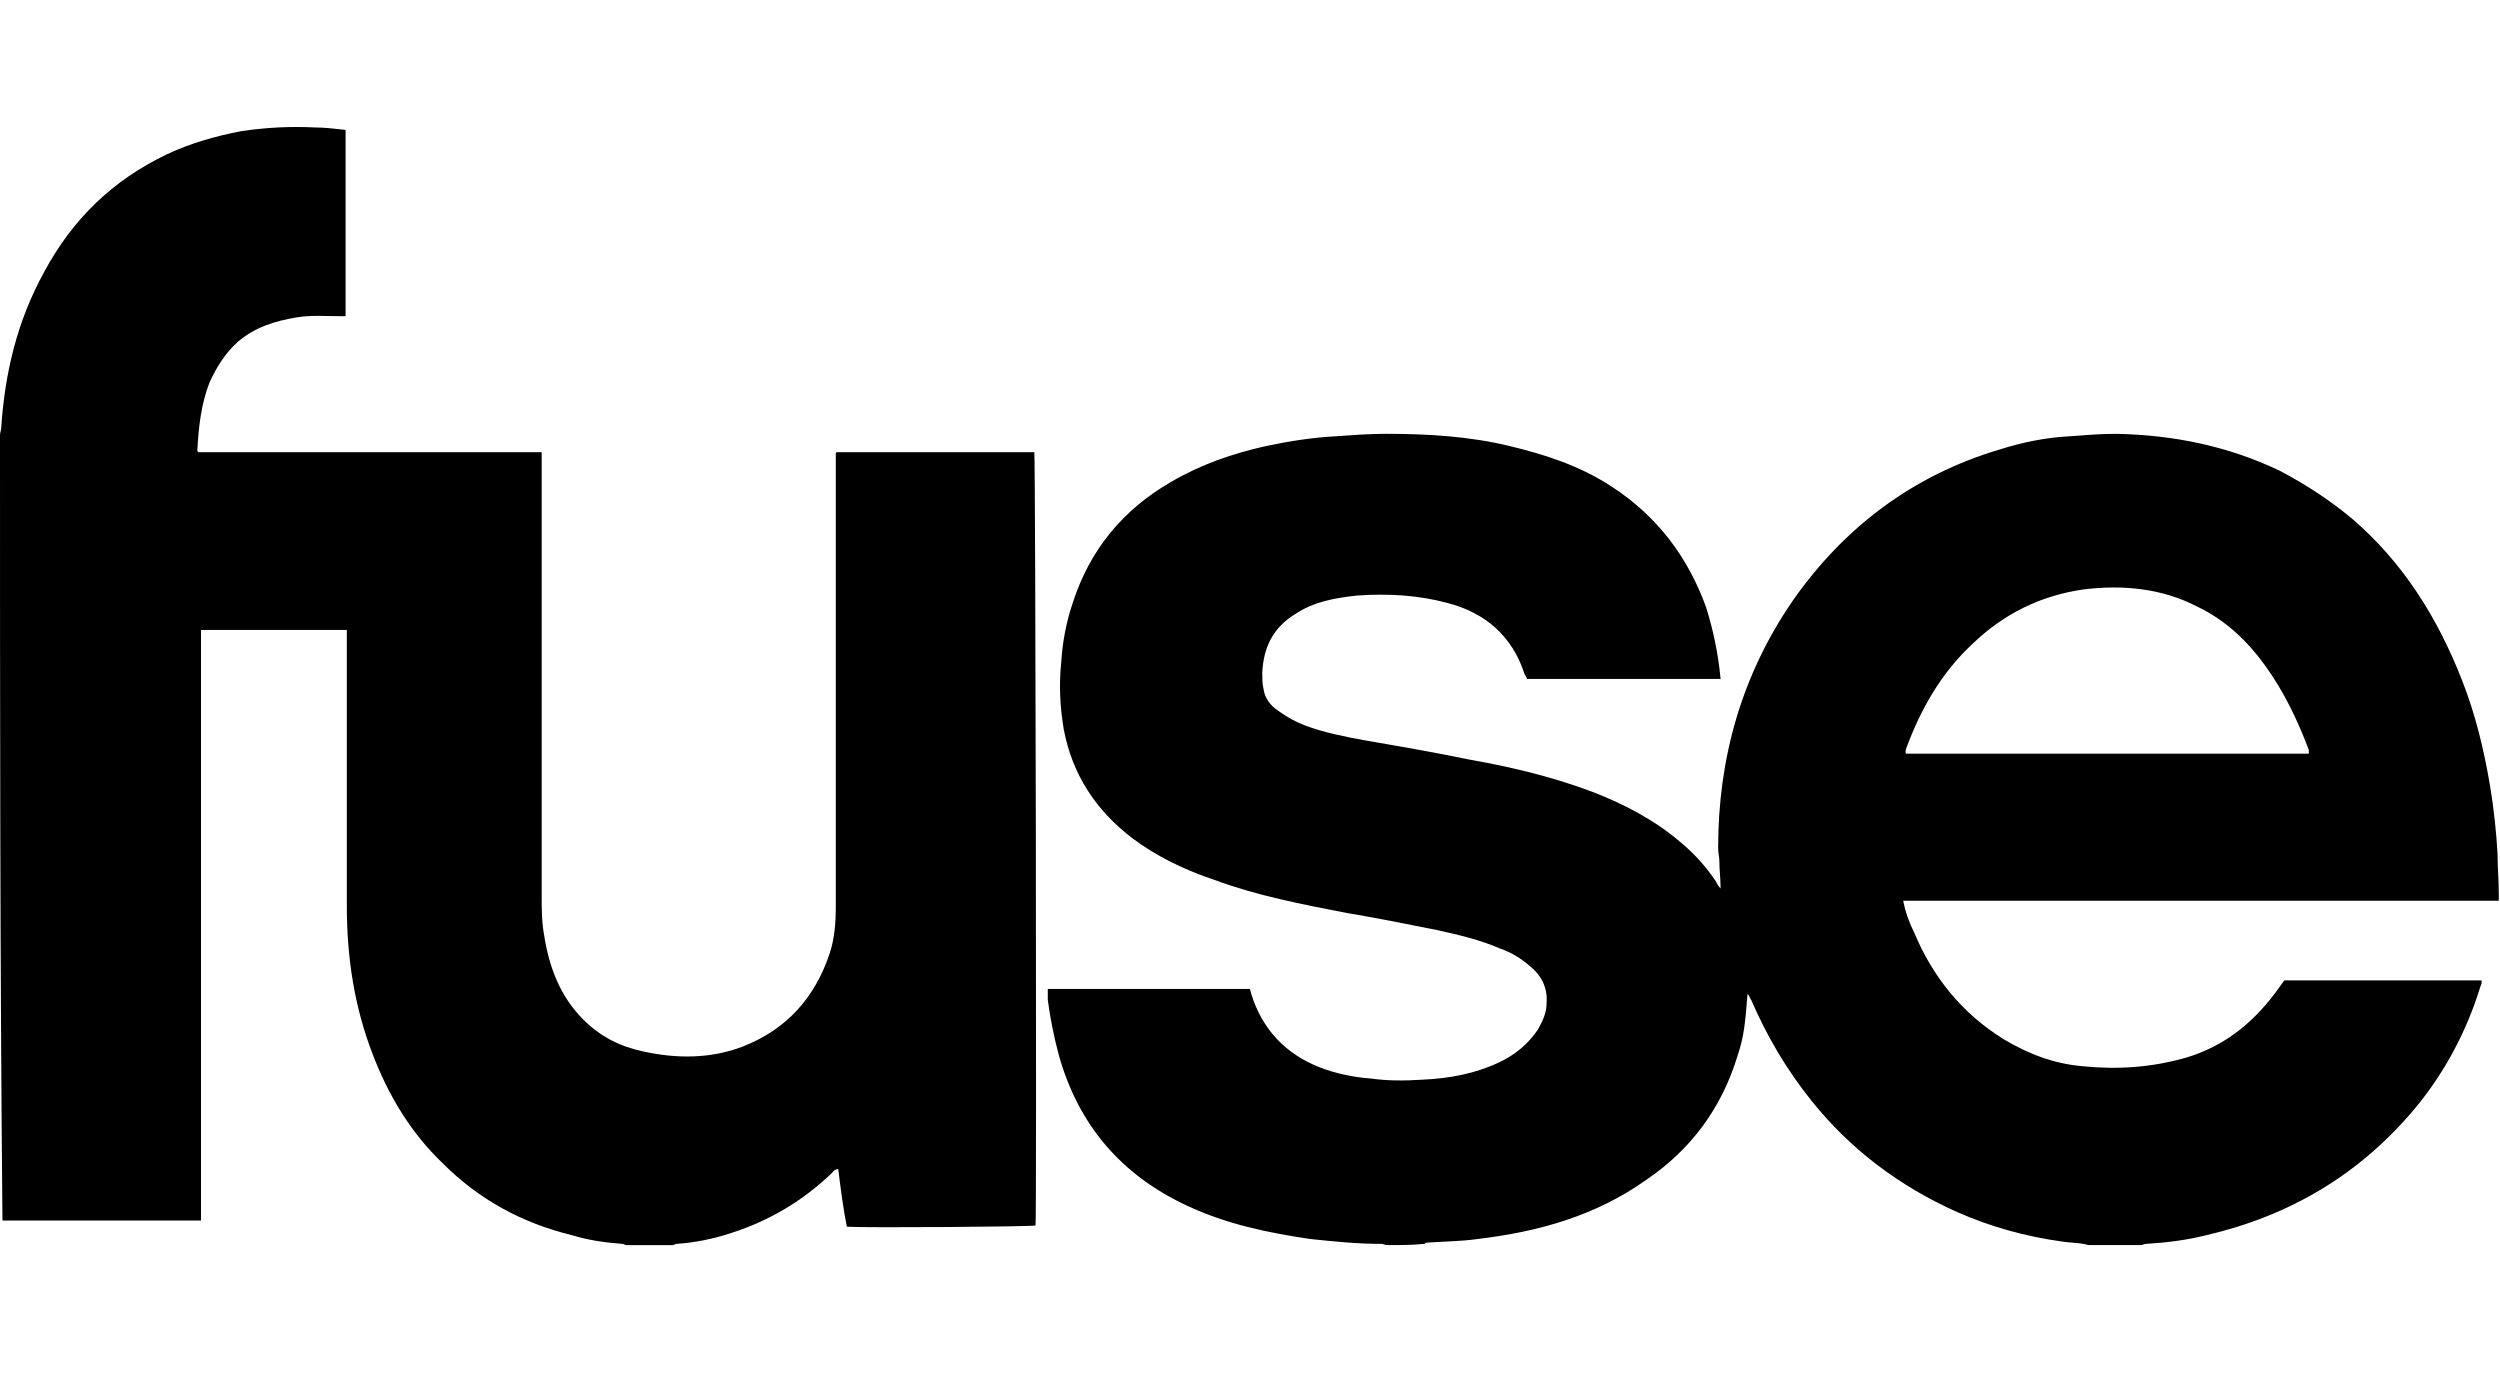
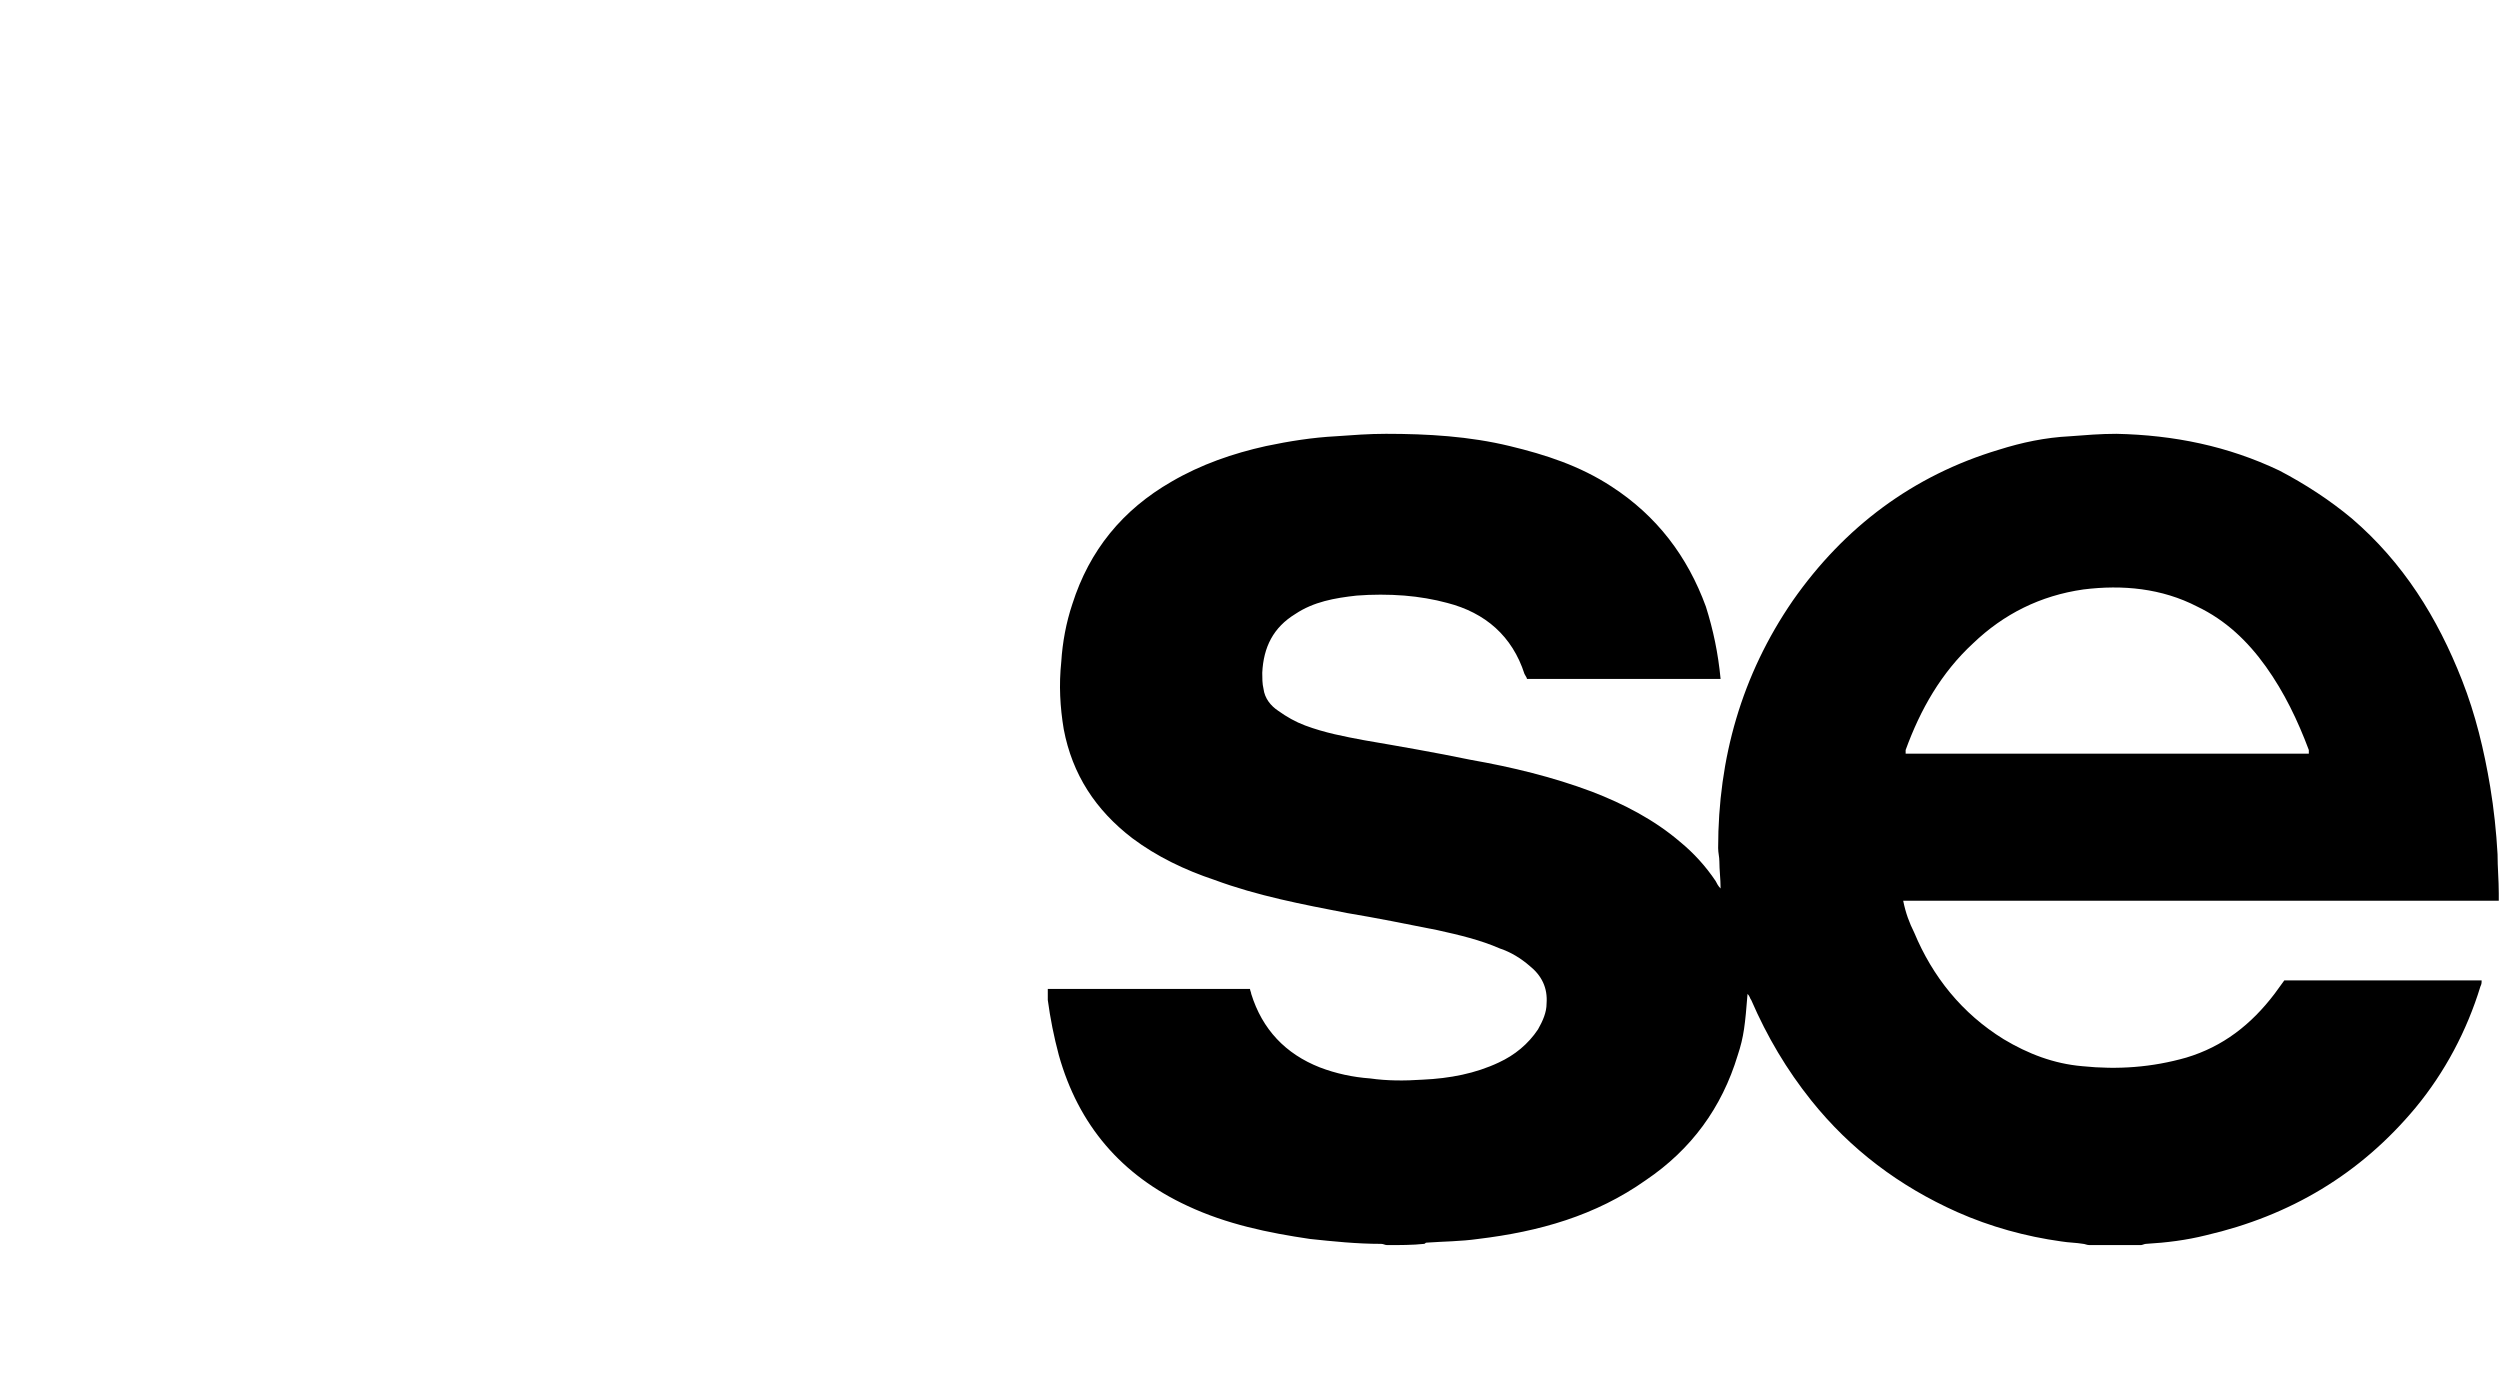
<svg xmlns="http://www.w3.org/2000/svg" version="1.1" id="Calque_1" x="0px" y="0px" viewBox="0 0 204 112" style="enable-background:new 0 0 204 112;" xml:space="preserve">
  <g>
    <path d="M113.2,101.6c-0.2,0-0.3-0.1-0.5-0.1c-2,0-3.9-0.2-5.8-0.4c-3.4-0.5-6.8-1.2-10-2.7c-5.4-2.5-8.9-6.6-10.5-12.3   c-0.4-1.5-0.7-3-0.9-4.5c0-0.3,0-0.5,0-0.9c5.5,0,11,0,16.5,0c0,0.1,0.1,0.3,0.1,0.4c0.9,2.9,2.8,4.9,5.6,6   c1.3,0.5,2.7,0.8,4.1,0.9c1.4,0.2,2.8,0.2,4.3,0.1c2.2-0.1,4.3-0.5,6.2-1.4c1.3-0.6,2.4-1.5,3.2-2.7c0.4-0.7,0.7-1.4,0.7-2.1   c0.1-1.3-0.4-2.3-1.4-3.1c-0.7-0.6-1.5-1.1-2.4-1.4c-1.6-0.7-3.3-1.1-5.1-1.5c-2.5-0.5-5-1-7.4-1.4c-3.6-0.7-7.3-1.4-10.8-2.7   c-2.4-0.8-4.7-1.9-6.7-3.4c-3-2.3-4.9-5.2-5.6-8.9c-0.3-1.8-0.4-3.6-0.2-5.5c0.1-1.6,0.4-3.2,0.9-4.7c1.4-4.4,4.1-7.7,8.1-10   c2.4-1.4,5-2.3,7.7-2.9c1.9-0.4,3.8-0.7,5.7-0.8c1.4-0.1,2.7-0.2,4.1-0.2c3.4,0,6.8,0.2,10.1,1c2.9,0.7,5.7,1.6,8.3,3.3   c3.7,2.4,6.2,5.7,7.7,9.8c0.6,1.9,1,3.8,1.2,5.9c-5.3,0-10.5,0-15.8,0c0-0.1-0.1-0.2-0.2-0.4c-1-3.1-3.2-5-6.3-5.8   c-1.1-0.3-2.3-0.5-3.5-0.6c-1.3-0.1-2.6-0.1-3.9,0c-1.8,0.2-3.5,0.5-5,1.5c-1.8,1.1-2.6,2.7-2.7,4.8c0,0.4,0,0.9,0.1,1.3   c0.1,0.8,0.6,1.4,1.2,1.8c0.7,0.5,1.4,0.9,2.2,1.2c1.6,0.6,3.2,0.9,4.8,1.2c2.9,0.5,5.8,1,8.7,1.6c3.4,0.6,6.7,1.4,9.9,2.6   c2.6,1,5.1,2.3,7.2,4.1c1.1,0.9,2.1,2,2.9,3.2c0.1,0.2,0.2,0.4,0.4,0.6c0-0.8-0.1-1.5-0.1-2.2c0-0.4-0.1-0.7-0.1-1.1   c0-7.3,1.9-14.1,6.1-20.2c4.2-6,9.8-10.2,16.8-12.3c1.9-0.6,3.8-1,5.8-1.1c1.3-0.1,2.5-0.2,3.8-0.2c4.7,0.1,9.1,1,13.3,3   c2.1,1.1,4.1,2.4,5.9,3.9c4.2,3.6,7,8.1,9,13.2c1.1,2.8,1.8,5.7,2.3,8.7c0.3,1.8,0.5,3.7,0.6,5.5c0,1.1,0.1,2.1,0.1,3.2   c0,0.2,0,0.3,0,0.6c-16.2,0-32.4,0-48.6,0c0.2,1,0.5,1.8,0.9,2.6c1.5,3.6,3.9,6.6,7.3,8.7c2,1.2,4.1,2,6.4,2.2   c2.9,0.3,5.7,0.1,8.5-0.7c3-0.9,5.3-2.7,7.2-5.2c0.3-0.4,0.5-0.7,0.8-1.1c5.3,0,10.7,0,16.1,0c0,0.2,0,0.3-0.1,0.5   c-1.1,3.6-2.9,7-5.3,9.9c-4.5,5.4-10.2,8.8-17.1,10.4c-1.6,0.4-3.2,0.6-4.9,0.7c-0.1,0-0.3,0.1-0.4,0.1c-1.4,0-2.8,0-4.2,0   c-0.2,0-0.4-0.1-0.5-0.1c-0.6-0.1-1.2-0.1-1.8-0.2c-2.9-0.4-5.8-1.2-8.5-2.4c-4.7-2.1-8.7-5.1-11.9-9.1c-2-2.5-3.6-5.2-4.9-8.2   c-0.1-0.1-0.1-0.3-0.3-0.5c-0.2,2.5-0.3,3.5-0.8,5c-1.3,4.3-3.8,7.7-7.5,10.2c-4.1,2.9-8.7,4.2-13.7,4.8c-1.4,0.2-2.8,0.2-4.2,0.3   c-0.1,0-0.1,0.1-0.2,0.1C115.3,101.6,114.2,101.6,113.2,101.6z M188.4,61.5c0-0.1,0-0.2,0-0.3c-0.9-2.4-2-4.7-3.5-6.8   c-1.5-2.1-3.3-3.8-5.6-4.9c-2.9-1.5-6.1-1.8-9.3-1.4c-3.5,0.5-6.5,2-9,4.4c-2.6,2.4-4.3,5.4-5.5,8.7c0,0.1,0,0.2,0,0.3   C166.4,61.5,177.4,61.5,188.4,61.5z" />
-     <path d="M0,35.5c0-0.2,0.1-0.4,0.1-0.6c0.3-4.5,1.3-8.7,3.5-12.7c2.3-4.3,5.6-7.5,10-9.6c1.9-0.9,4-1.5,6.1-1.9c2-0.3,4-0.4,6-0.3   c0.8,0,1.6,0.1,2.5,0.2c0,5.1,0,10.1,0,15.2c-0.2,0-0.3,0-0.5,0c-1.2,0-2.3-0.1-3.5,0.1c-1.8,0.3-3.4,0.8-4.8,2   c-1,0.9-1.7,2-2.3,3.3c-0.7,1.8-0.9,3.7-1,5.6c0,0,0.1,0.1,0.1,0.1c0,0,0,0,0.1,0c0,0,0.1,0,0.1,0c9.2,0,18.5,0,27.7,0   c0,0,0,0,0.1,0c0,0.2,0,0.5,0,0.7c0,11.8,0,23.7,0,35.5c0,1.1,0,2.1,0.2,3.2c0.4,2.6,1.3,5,3.2,6.9c1.4,1.4,3,2.2,4.9,2.6   c2.7,0.6,5.5,0.6,8.1-0.4c3.6-1.4,5.9-4,7.1-7.6c0.4-1.2,0.5-2.5,0.5-3.8c0-12.1,0-24.2,0-36.3c0-0.3,0-0.5,0-0.7   c0-0.1,0.1-0.1,0.1-0.1c0,0,0,0,0.1,0c5.2,0,10.4,0,15.6,0c0.1,0,0.2,0,0.4,0c0.1,0.5,0.2,62.2,0.1,63.1   c-0.5,0.1-13.6,0.2-15.4,0.1c-0.3-1.5-0.5-3.1-0.7-4.7c-0.3,0-0.4,0.2-0.5,0.3c-2.4,2.3-5.1,3.9-8.2,4.9c-1.5,0.5-3,0.8-4.5,0.9   c-0.1,0-0.2,0.1-0.3,0.1c-1.3,0-2.5,0-3.8,0c-0.1,0-0.2-0.1-0.3-0.1c-1.4-0.1-2.8-0.3-4.1-0.7c-4.1-1-7.6-2.9-10.6-5.9   c-2.6-2.5-4.4-5.5-5.7-8.9c-1.5-3.9-2.1-7.9-2.1-12.1c0-7.2,0-14.4,0-21.7c0-0.2,0-0.5,0-0.8c-4,0-7.9,0-11.9,0c0,0.8,0,1.6,0,2.4   c0,0.8,0,1.6,0,2.4s0,1.6,0,2.4c0,0.8,0,1.6,0,2.4c0,0.8,0,1.6,0,2.4c0,0.8,0,1.7,0,2.5c0,0.8,0,1.6,0,2.4c0,0.8,0,1.6,0,2.4   s0,1.6,0,2.4s0,1.6,0,2.4c0,0.8,0,1.6,0,2.4s0,1.6,0,2.4c0,0.8,0,1.6,0,2.4c0,0.8,0,1.6,0,2.4c0,0.8,0,1.6,0,2.4c0,0.8,0,1.7,0,2.5   c0,0.8,0,1.6,0,2.4c0,0.8,0,1.6,0,2.4c0,0.8,0,1.6,0,2.4c0,0.8,0,1.6,0,2.4c-0.2,0-0.4,0-0.6,0c-5,0-10.1,0-15.1,0   c-0.2,0-0.3,0-0.5,0C0,78.6,0,57,0,35.5z" />
  </g>
</svg>